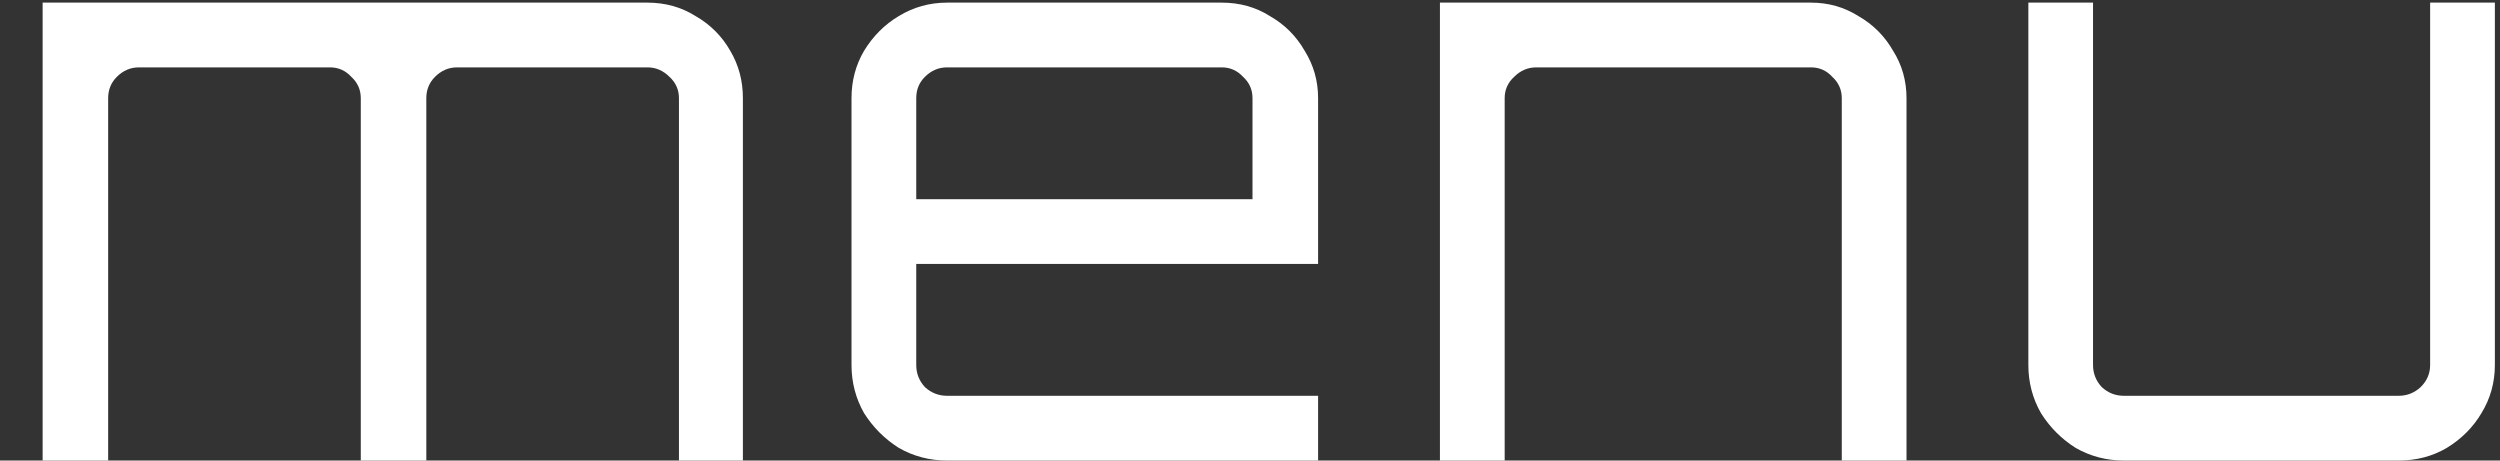
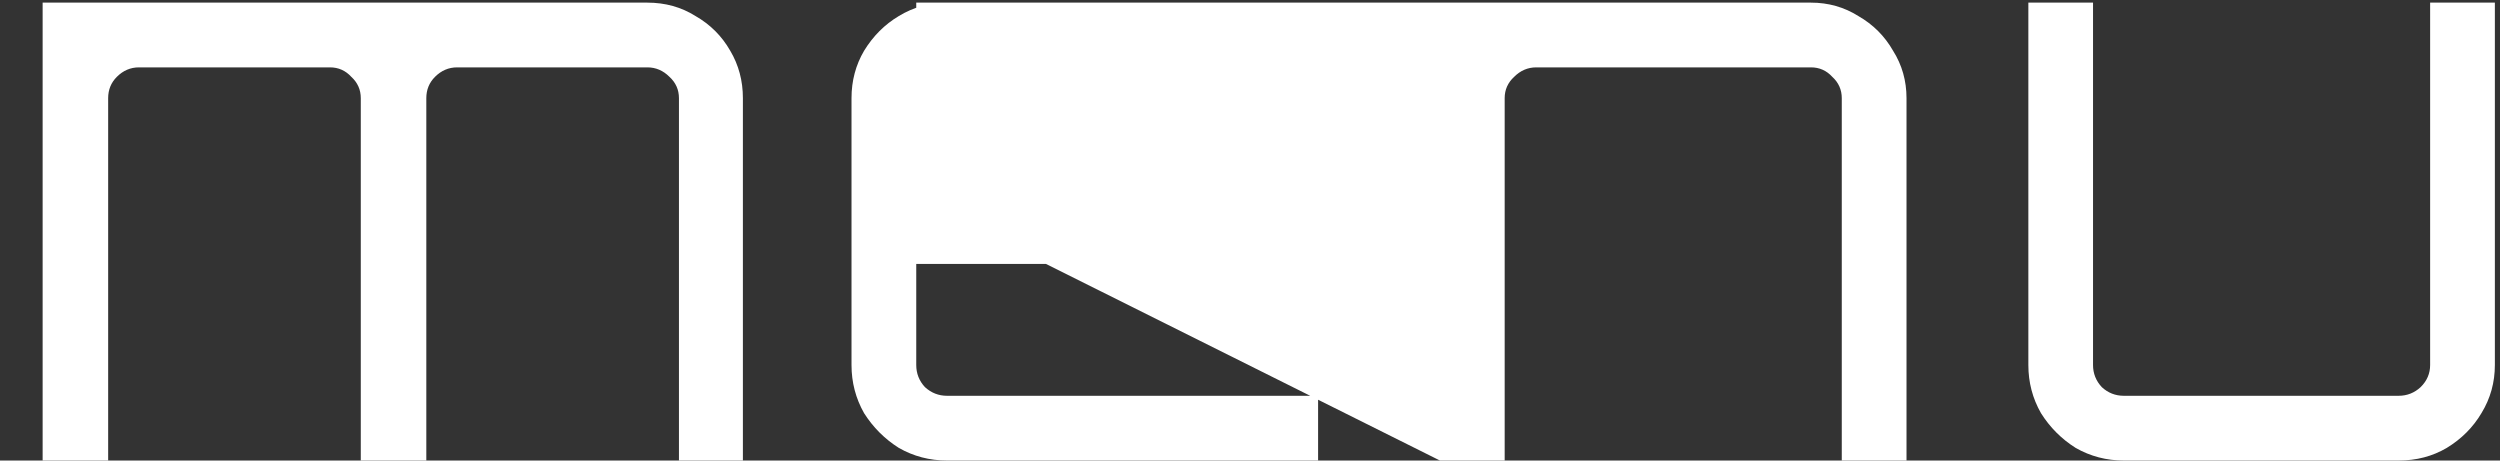
<svg xmlns="http://www.w3.org/2000/svg" width="38" height="7" viewBox="0 0 38 7" fill="none">
  <rect x="0" y="0" width="38" height="7" fill="#333333" stroke="none" />
-   <path d="M0.648 7V0.04H9.84C10.112 0.04 10.356 0.108 10.572 0.244C10.796 0.372 10.972 0.548 11.1 0.772C11.228 0.988 11.292 1.228 11.292 1.492V7H10.32V1.492C10.32 1.364 10.272 1.256 10.176 1.168C10.08 1.072 9.968 1.024 9.84 1.024H6.948C6.82 1.024 6.708 1.072 6.612 1.168C6.524 1.256 6.48 1.364 6.48 1.492V7H5.484V1.492C5.484 1.364 5.436 1.256 5.34 1.168C5.252 1.072 5.144 1.024 5.016 1.024H2.112C1.984 1.024 1.872 1.072 1.776 1.168C1.688 1.256 1.644 1.364 1.644 1.492V7H0.648ZM14.395 7C14.13 7 13.886 6.936 13.662 6.808C13.447 6.672 13.271 6.496 13.134 6.28C13.007 6.056 12.943 5.812 12.943 5.548V1.492C12.943 1.228 13.007 0.988 13.134 0.772C13.271 0.548 13.447 0.372 13.662 0.244C13.886 0.108 14.13 0.04 14.395 0.04H18.57C18.843 0.04 19.087 0.108 19.302 0.244C19.526 0.372 19.703 0.548 19.831 0.772C19.966 0.988 20.035 1.228 20.035 1.492V4.012H13.927V5.548C13.927 5.676 13.97 5.788 14.059 5.884C14.155 5.972 14.267 6.016 14.395 6.016H20.035V7H14.395ZM13.927 3.028H19.038V1.492C19.038 1.364 18.991 1.256 18.895 1.168C18.806 1.072 18.698 1.024 18.57 1.024H14.395C14.267 1.024 14.155 1.072 14.059 1.168C13.97 1.256 13.927 1.364 13.927 1.492V3.028ZM21.887 7V0.04H27.527C27.791 0.04 28.031 0.108 28.247 0.244C28.471 0.372 28.647 0.548 28.775 0.772C28.911 0.988 28.979 1.228 28.979 1.492V7H27.995V1.492C27.995 1.364 27.947 1.256 27.851 1.168C27.763 1.072 27.655 1.024 27.527 1.024H23.351C23.223 1.024 23.111 1.072 23.015 1.168C22.919 1.256 22.871 1.364 22.871 1.492V7H21.887ZM32.282 7C32.019 7 31.774 6.936 31.55 6.808C31.334 6.672 31.159 6.496 31.023 6.28C30.895 6.056 30.831 5.812 30.831 5.548V0.04H31.814V5.548C31.814 5.676 31.858 5.788 31.947 5.884C32.042 5.972 32.154 6.016 32.282 6.016H36.459C36.587 6.016 36.699 5.972 36.794 5.884C36.891 5.788 36.938 5.676 36.938 5.548V0.04H37.922V5.548C37.922 5.812 37.855 6.056 37.718 6.28C37.59 6.496 37.414 6.672 37.191 6.808C36.974 6.936 36.73 7 36.459 7H32.282Z" fill="white" />
+   <path d="M0.648 7V0.04H9.84C10.112 0.04 10.356 0.108 10.572 0.244C10.796 0.372 10.972 0.548 11.1 0.772C11.228 0.988 11.292 1.228 11.292 1.492V7H10.32V1.492C10.32 1.364 10.272 1.256 10.176 1.168C10.08 1.072 9.968 1.024 9.84 1.024H6.948C6.82 1.024 6.708 1.072 6.612 1.168C6.524 1.256 6.48 1.364 6.48 1.492V7H5.484V1.492C5.484 1.364 5.436 1.256 5.34 1.168C5.252 1.072 5.144 1.024 5.016 1.024H2.112C1.984 1.024 1.872 1.072 1.776 1.168C1.688 1.256 1.644 1.364 1.644 1.492V7H0.648ZM14.395 7C14.13 7 13.886 6.936 13.662 6.808C13.447 6.672 13.271 6.496 13.134 6.28C13.007 6.056 12.943 5.812 12.943 5.548V1.492C12.943 1.228 13.007 0.988 13.134 0.772C13.271 0.548 13.447 0.372 13.662 0.244C13.886 0.108 14.13 0.04 14.395 0.04H18.57C18.843 0.04 19.087 0.108 19.302 0.244C19.526 0.372 19.703 0.548 19.831 0.772C19.966 0.988 20.035 1.228 20.035 1.492V4.012H13.927V5.548C13.927 5.676 13.97 5.788 14.059 5.884C14.155 5.972 14.267 6.016 14.395 6.016H20.035V7H14.395ZM13.927 3.028H19.038V1.492C19.038 1.364 18.991 1.256 18.895 1.168C18.806 1.072 18.698 1.024 18.57 1.024H14.395C14.267 1.024 14.155 1.072 14.059 1.168C13.97 1.256 13.927 1.364 13.927 1.492V3.028ZV0.04H27.527C27.791 0.04 28.031 0.108 28.247 0.244C28.471 0.372 28.647 0.548 28.775 0.772C28.911 0.988 28.979 1.228 28.979 1.492V7H27.995V1.492C27.995 1.364 27.947 1.256 27.851 1.168C27.763 1.072 27.655 1.024 27.527 1.024H23.351C23.223 1.024 23.111 1.072 23.015 1.168C22.919 1.256 22.871 1.364 22.871 1.492V7H21.887ZM32.282 7C32.019 7 31.774 6.936 31.55 6.808C31.334 6.672 31.159 6.496 31.023 6.28C30.895 6.056 30.831 5.812 30.831 5.548V0.04H31.814V5.548C31.814 5.676 31.858 5.788 31.947 5.884C32.042 5.972 32.154 6.016 32.282 6.016H36.459C36.587 6.016 36.699 5.972 36.794 5.884C36.891 5.788 36.938 5.676 36.938 5.548V0.04H37.922V5.548C37.922 5.812 37.855 6.056 37.718 6.28C37.59 6.496 37.414 6.672 37.191 6.808C36.974 6.936 36.73 7 36.459 7H32.282Z" fill="white" />
</svg>